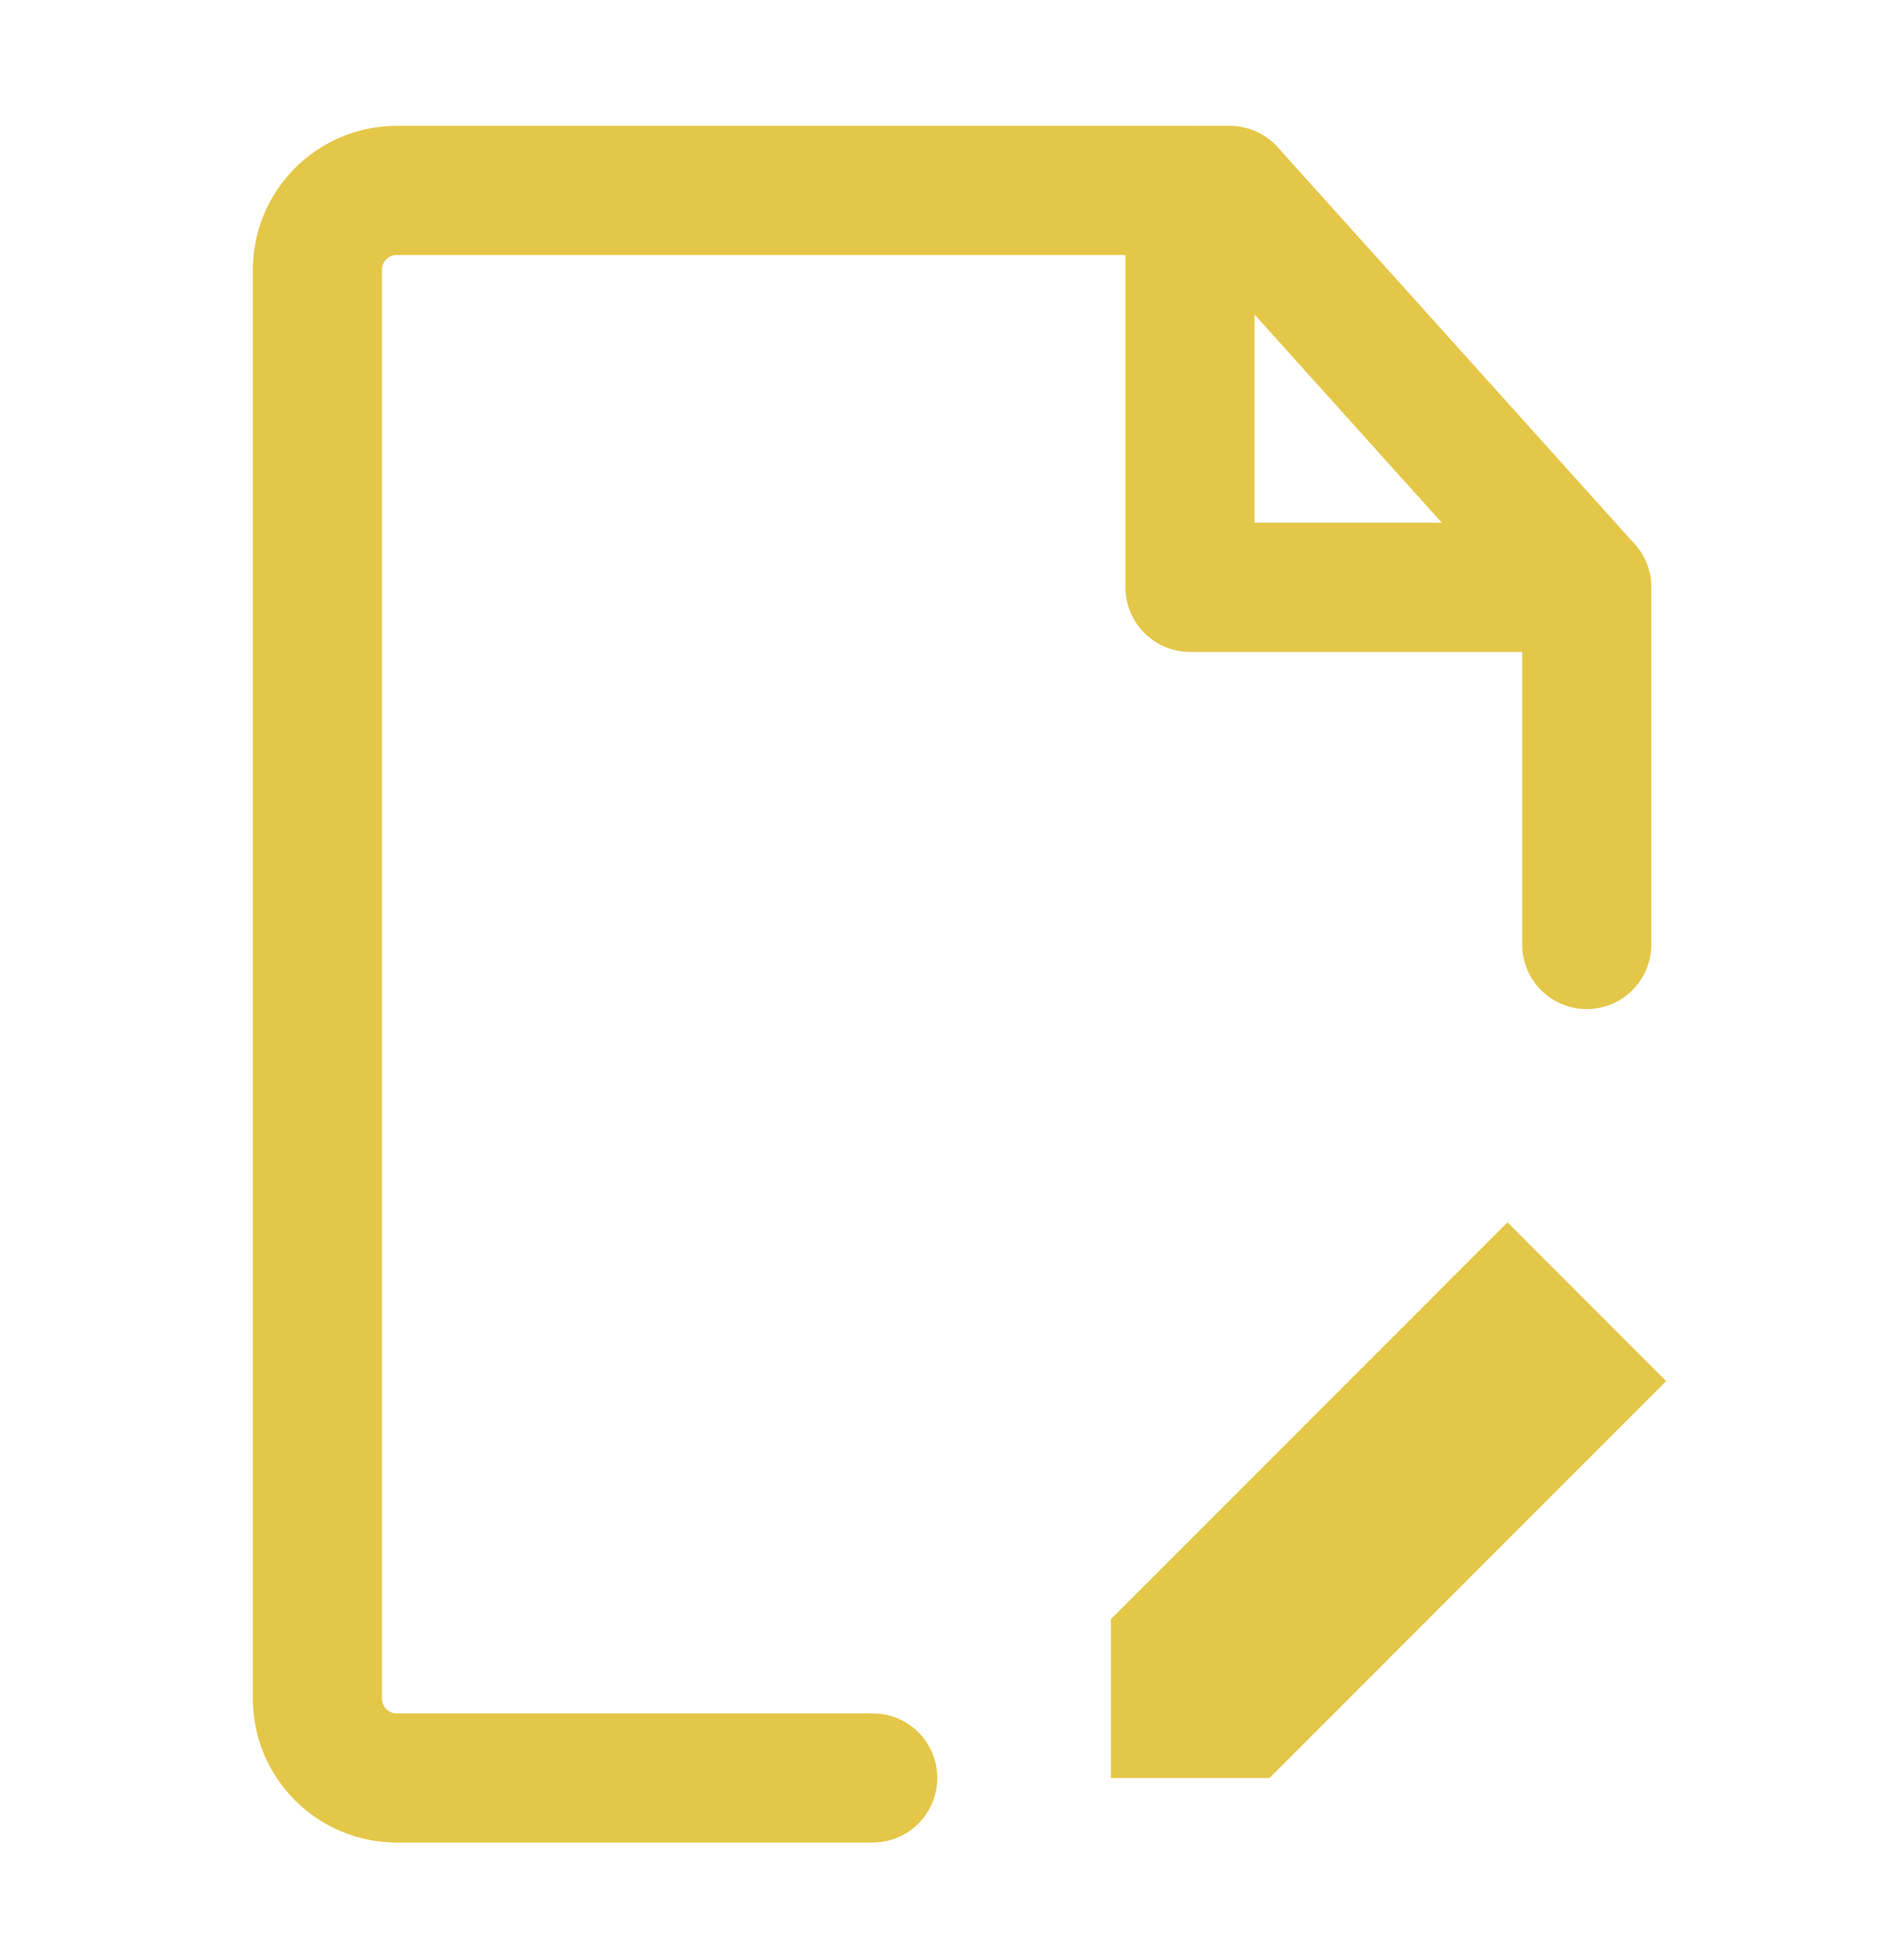
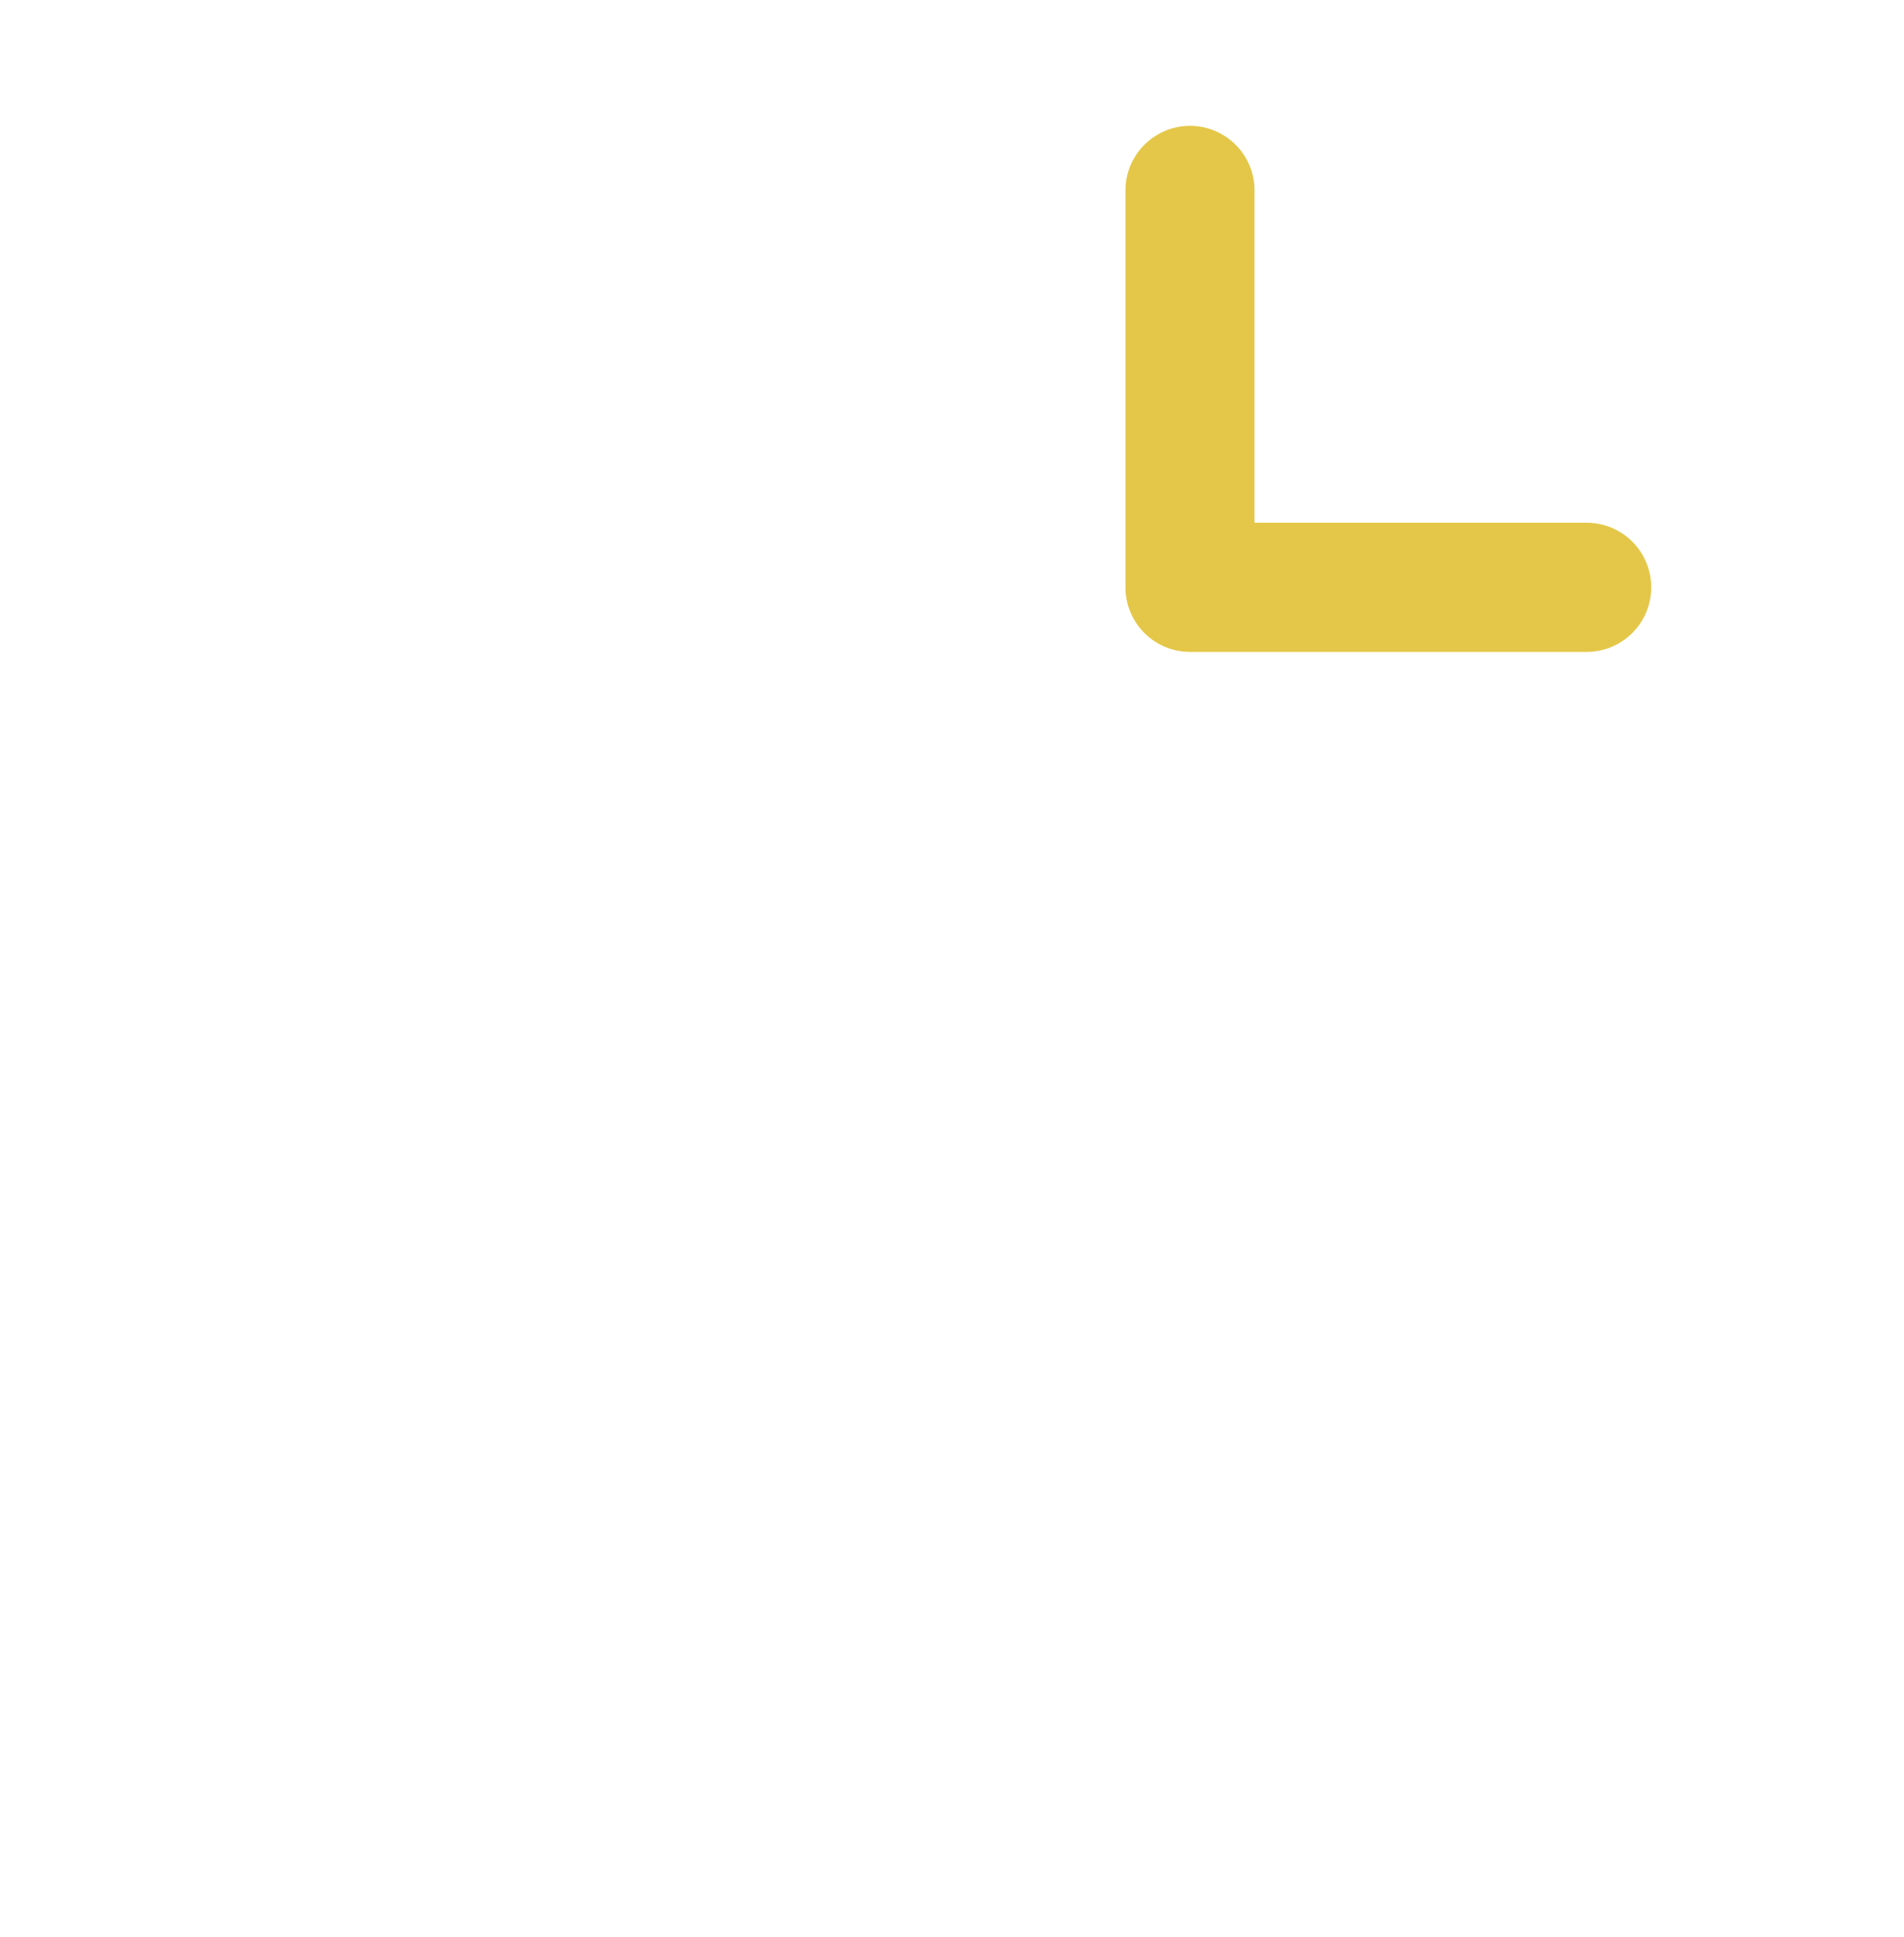
<svg xmlns="http://www.w3.org/2000/svg" width="59" height="60" viewBox="0 0 59 60" fill="none">
-   <path d="M49.169 29.253V18.19L38.107 5.898H12.294C10.937 5.898 9.836 6.999 9.836 8.357V52.607C9.836 53.965 10.937 55.065 12.294 55.065H27.044" stroke="#E4C748" stroke-width="4" stroke-linecap="round" stroke-linejoin="round" />
-   <path d="M39.339 55.066L51.63 42.774L46.714 37.857L34.422 50.149V55.066H39.339Z" fill="#E4C748" />
  <path d="M36.875 5.898V18.19H49.167" stroke="#E4C748" stroke-width="4" stroke-linecap="round" stroke-linejoin="round" />
</svg>